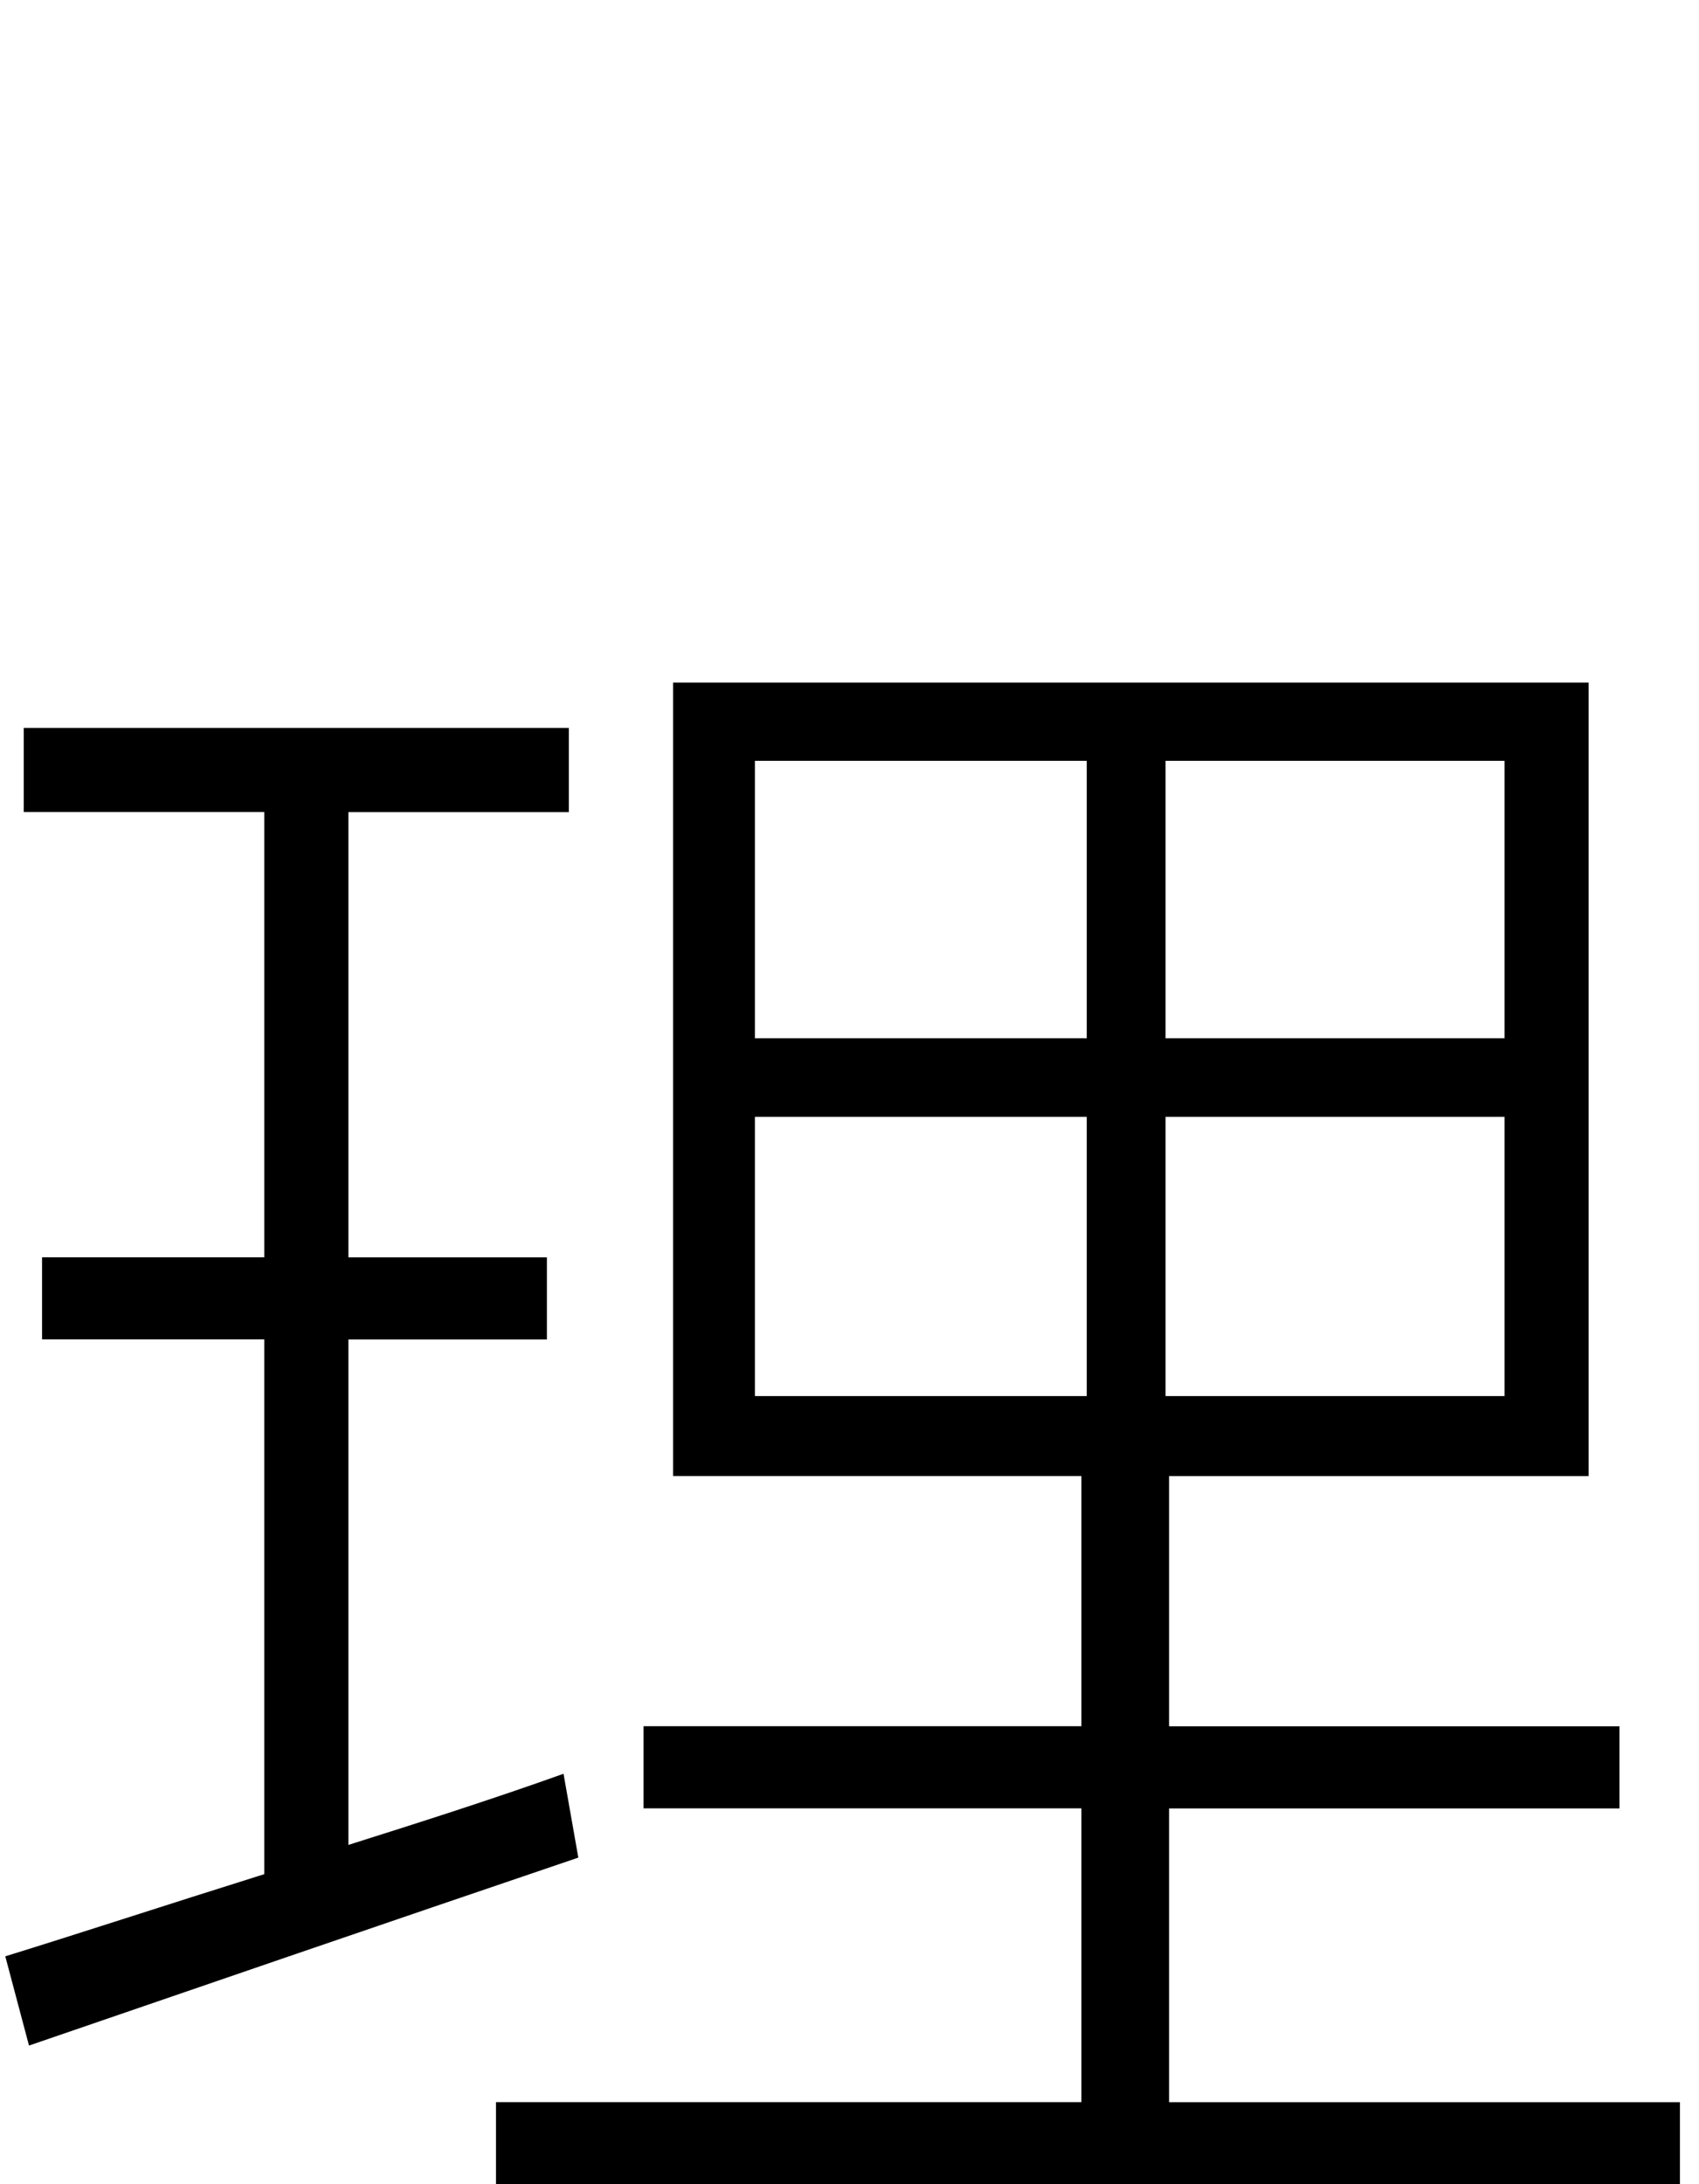
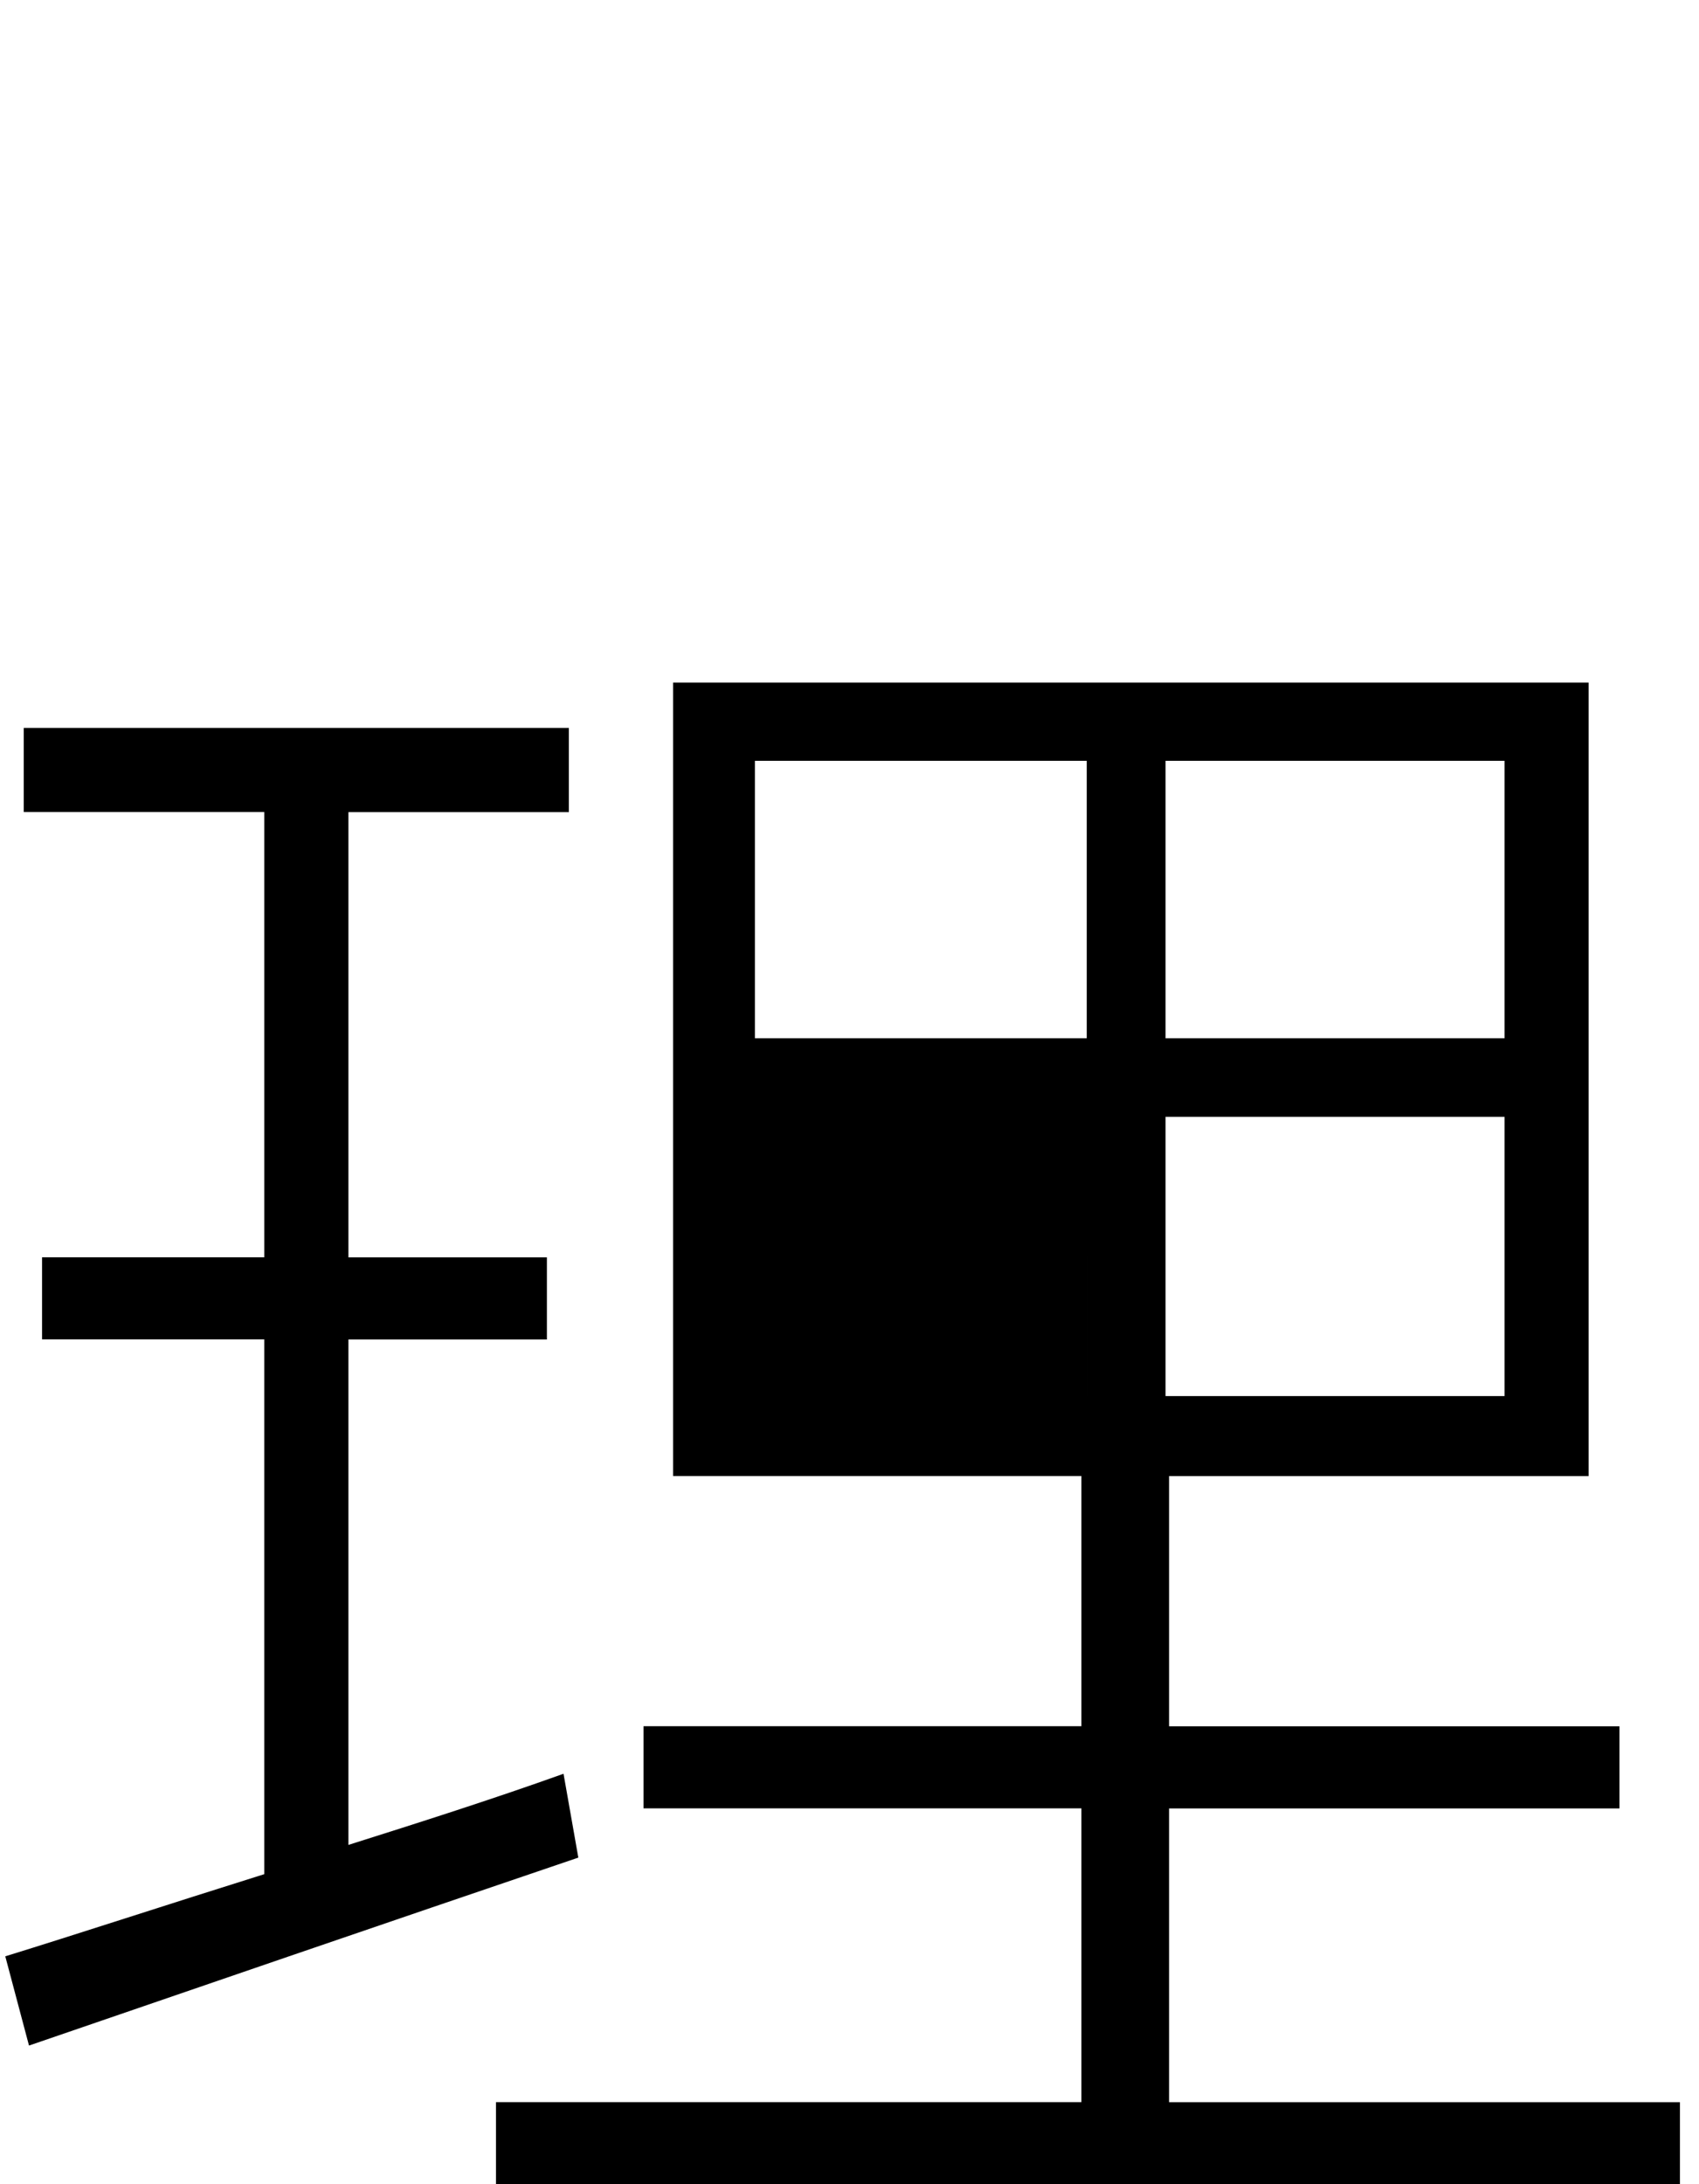
<svg xmlns="http://www.w3.org/2000/svg" version="1.1" id="レイヤー_1" x="0px" y="0px" viewBox="0 0 28 35.979" style="enable-background:new 0 0 28 35.979;" xml:space="preserve">
  <style type="text/css">
	.st0{fill:#000000;}
</style>
  <g>
-     <path class="st0" d="M9.531,30.598c-3.193,1.084-6.523,2.227-9.053,3.096l-0.391-1.47c1.172-0.361,2.646-0.845,4.268-1.353v-8.809   H0.693V20.71h3.662v-7.334H0.391V11.99h8.984v1.387H5.742v7.334h3.271v1.353H5.742v8.325c1.143-0.361,2.373-0.752,3.545-1.172   L9.531,30.598z M27.686,34.626v1.353H8.174v-1.353h9.648v-4.839h-7.217v-1.353h7.217v-4.121h-6.729V11.243h15.088v13.071h-6.914   v4.121h7.422v1.353h-7.422v4.839H27.686z M12.441,17.102h5.469v-4.57h-5.469V17.102z M12.441,22.996h5.469v-4.6h-5.469V22.996z    M24.795,12.532h-5.586v4.57h5.586V12.532z M24.795,18.396h-5.586v4.6h5.586V18.396z" />
+     <path class="st0" d="M9.531,30.598c-3.193,1.084-6.523,2.227-9.053,3.096l-0.391-1.47c1.172-0.361,2.646-0.845,4.268-1.353v-8.809   H0.693V20.71h3.662v-7.334H0.391V11.99h8.984v1.387H5.742v7.334h3.271v1.353H5.742v8.325c1.143-0.361,2.373-0.752,3.545-1.172   L9.531,30.598z M27.686,34.626v1.353H8.174v-1.353h9.648v-4.839h-7.217v-1.353h7.217v-4.121h-6.729V11.243h15.088v13.071h-6.914   v4.121h7.422v1.353h-7.422v4.839H27.686z M12.441,17.102h5.469v-4.57h-5.469V17.102z M12.441,22.996h5.469v-4.6V22.996z    M24.795,12.532h-5.586v4.57h5.586V12.532z M24.795,18.396h-5.586v4.6h5.586V18.396z" />
  </g>
</svg>